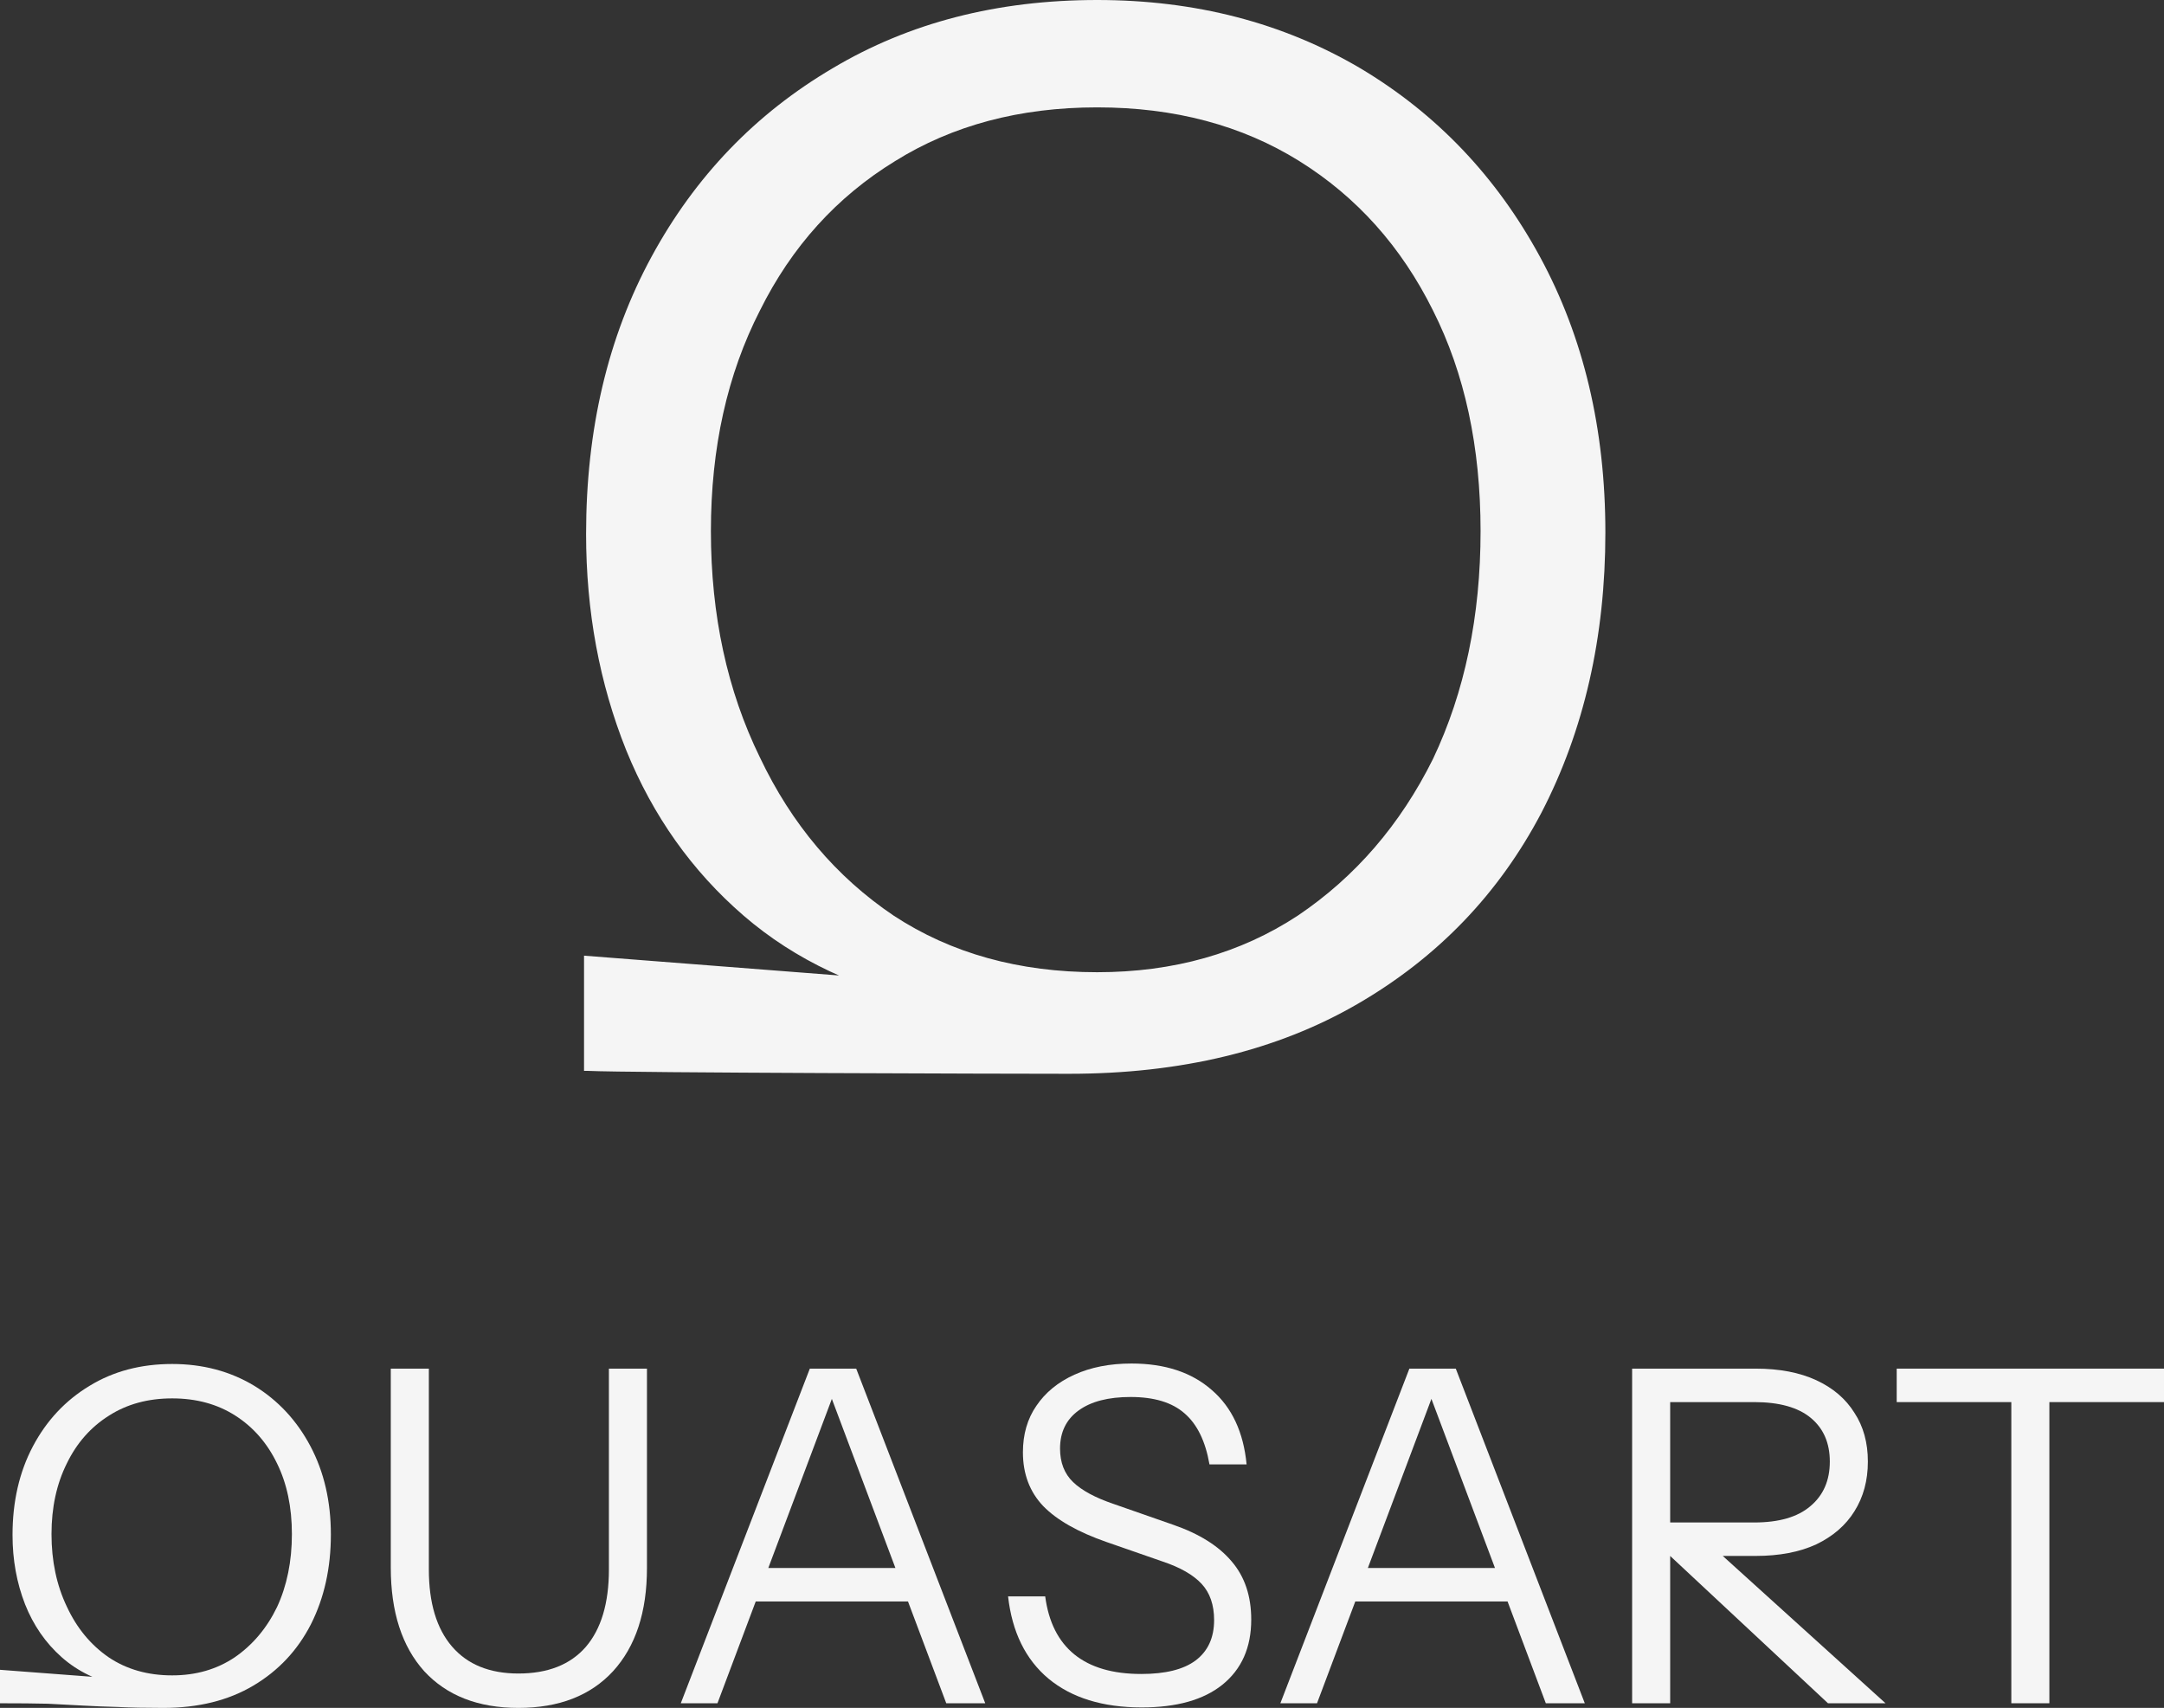
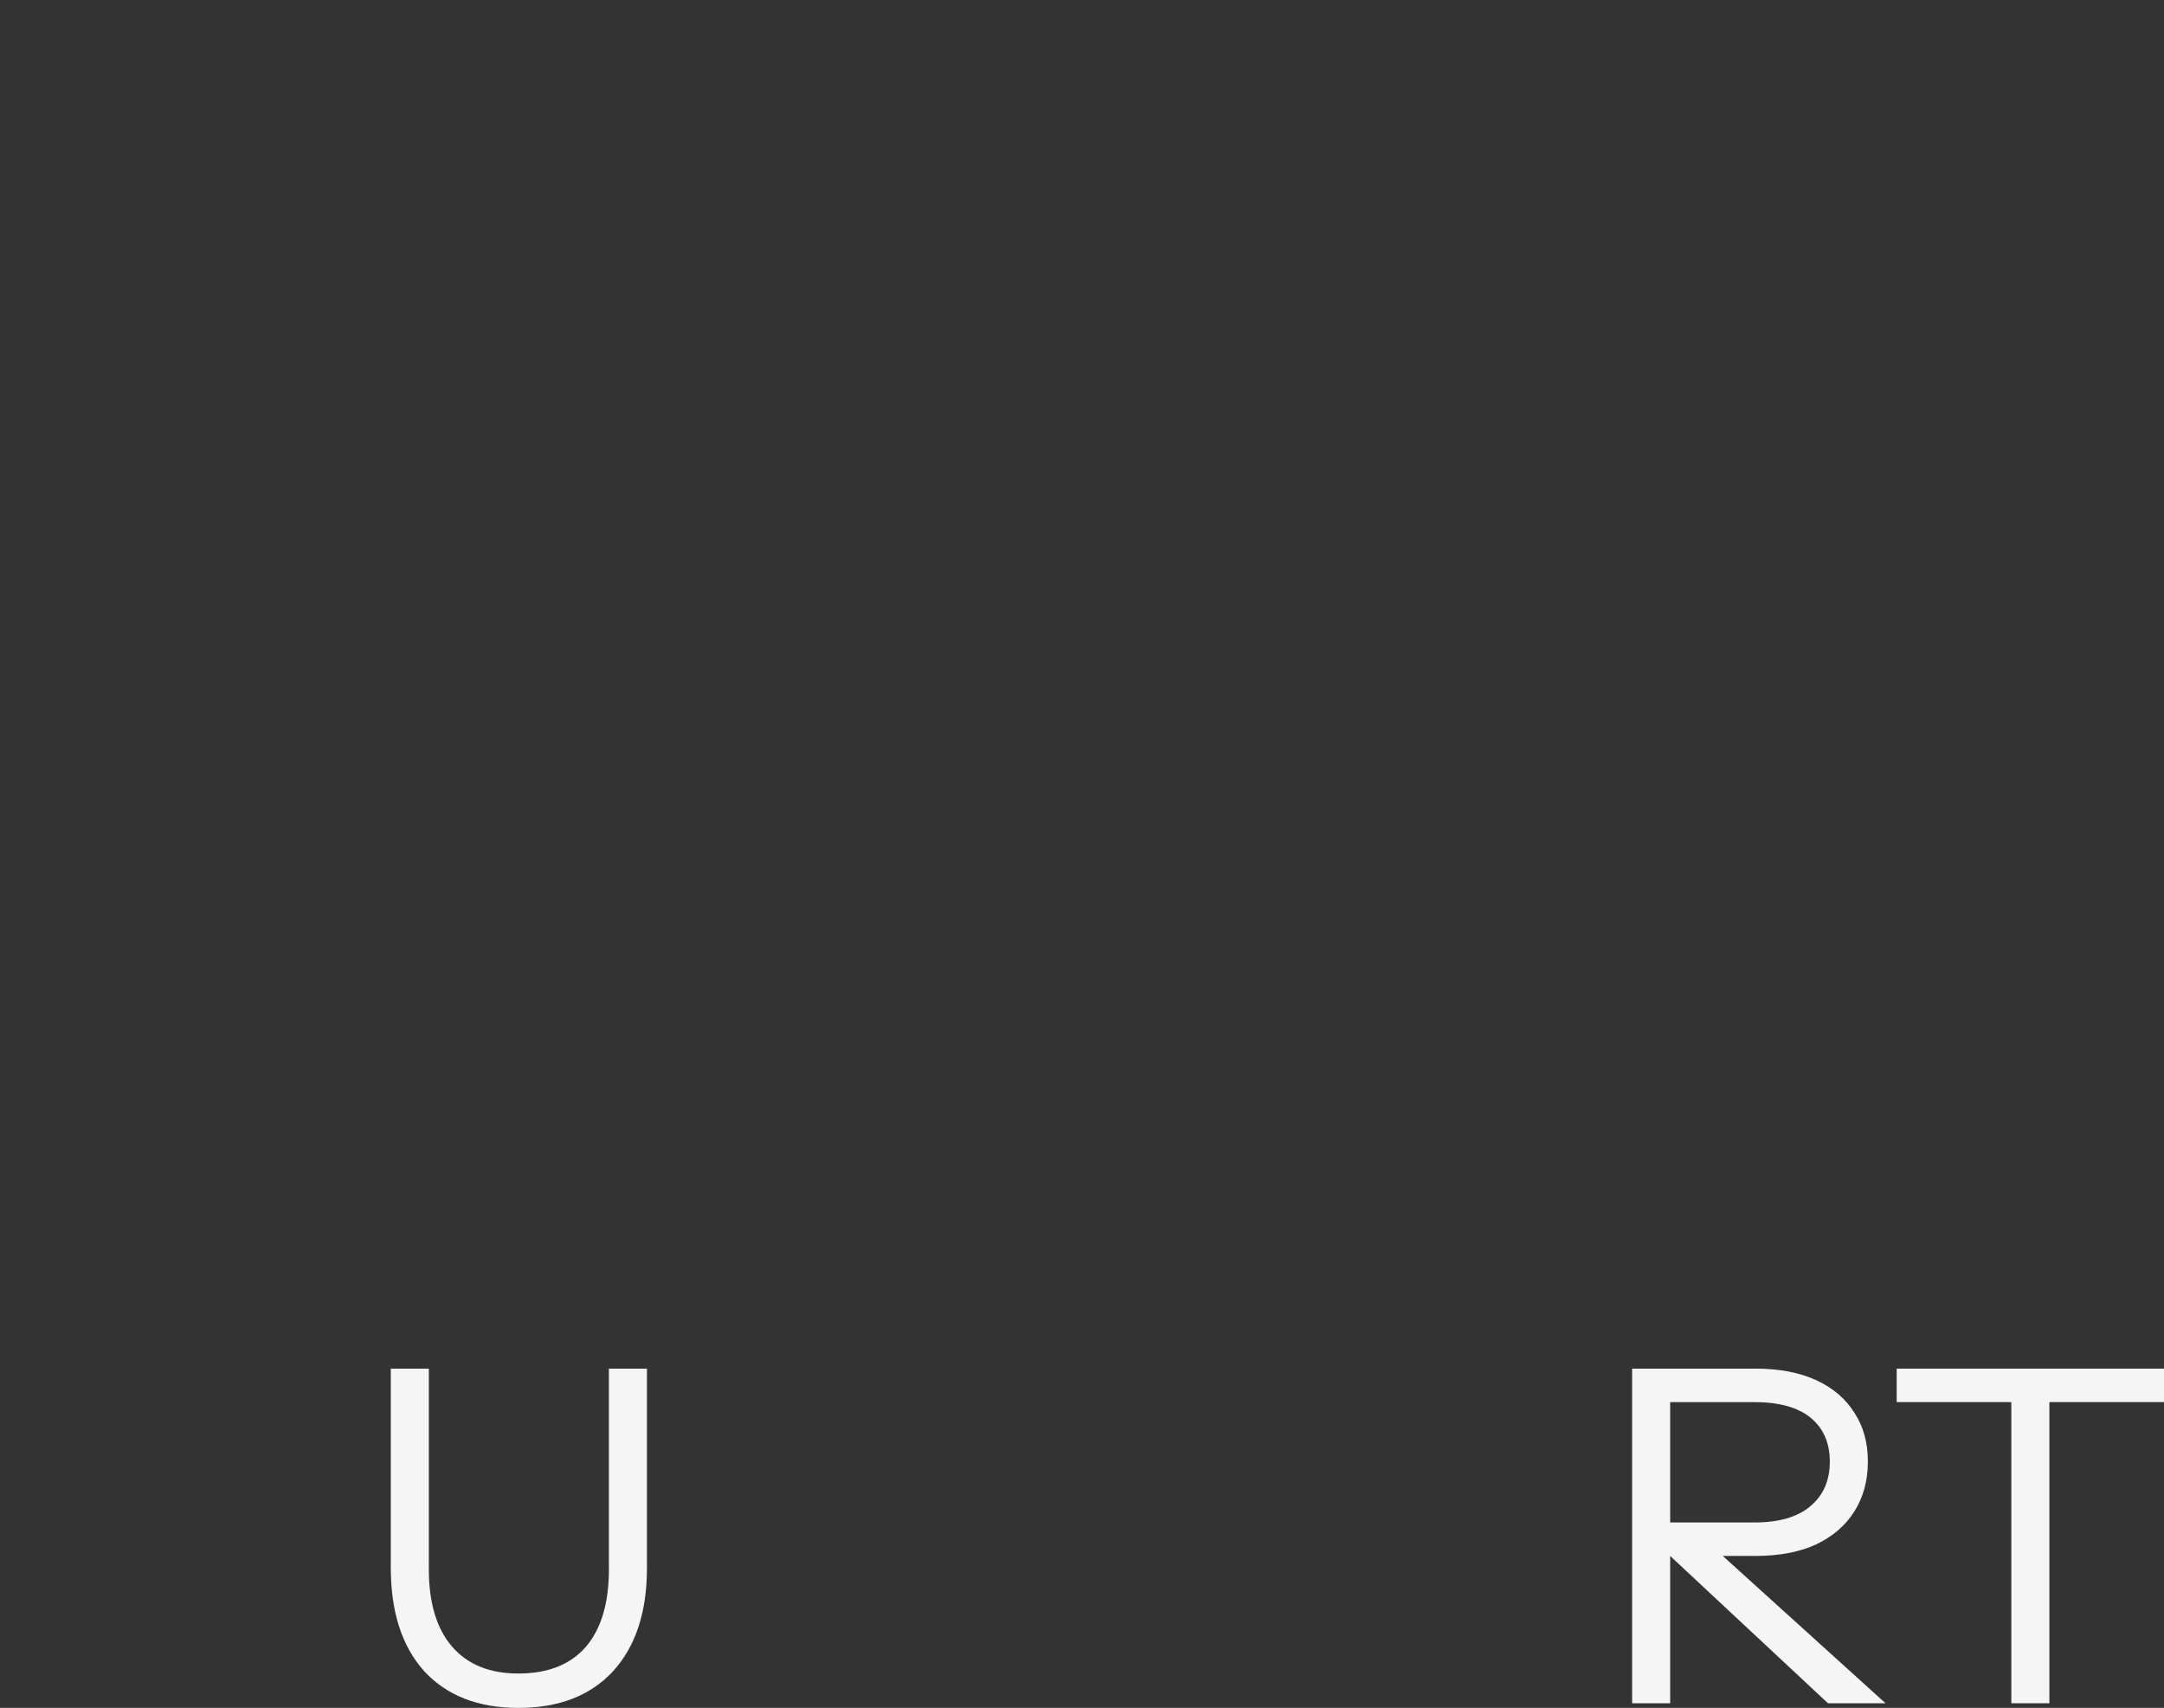
<svg xmlns="http://www.w3.org/2000/svg" width="166" height="131" viewBox="0 0 166 131" fill="none">
  <rect x="0" y="0" width="166" height="131" fill="#333333" stroke="none" />
-   <path d="M82.002 82.362C90.588 82.362 97.959 80.581 104.113 77.019C110.268 73.458 114.979 68.56 118.247 62.328C121.514 56.021 123.148 48.86 123.148 40.847C123.148 32.907 121.476 25.858 118.133 19.7C114.789 13.541 110.192 8.718 104.341 5.231C98.415 1.744 91.69 0 84.167 0C76.493 0 69.73 1.744 63.879 5.231C57.952 8.718 53.317 13.541 49.974 19.7C46.63 25.858 44.959 32.945 44.959 40.958C44.959 46.894 45.985 52.422 48.036 57.542C50.088 62.587 53.089 66.817 57.041 70.23C60.992 73.643 65.893 75.943 71.744 77.13L82.002 82.362ZM84.167 74.571C78.164 74.571 72.959 73.124 68.552 70.23C64.145 67.262 60.726 63.218 58.294 58.098C55.787 52.978 54.533 47.191 54.533 40.736C54.533 34.354 55.787 28.715 58.294 23.818C60.726 18.921 64.183 15.1 68.666 12.354C73.073 9.609 78.24 8.236 84.167 8.236C90.094 8.236 95.261 9.609 99.668 12.354C104.075 15.1 107.495 18.921 109.926 23.818C112.358 28.641 113.574 34.28 113.574 40.736C113.574 47.265 112.358 53.09 109.926 58.21C107.419 63.255 103.961 67.262 99.554 70.23C95.147 73.124 90.018 74.571 84.167 74.571ZM82.002 82.362L84.053 76.351L44.801 73.302V82.139C49.436 82.139 50.612 81.731 53.804 81.805C56.919 81.953 59.624 81.657 62.283 81.805C60.509 80.938 42.1 82.065 45.139 82.139C48.178 82.287 77.594 82.362 82.002 82.362Z" fill="#F5F5F5" />
  <path d="M39.767 131C36.682 131 34.273 130.061 32.541 128.184C30.832 126.283 29.977 123.633 29.977 120.234V104.977H32.897V120.377C32.897 122.944 33.49 124.916 34.676 126.295C35.863 127.673 37.56 128.362 39.767 128.362C42.022 128.362 43.742 127.685 44.929 126.33C46.115 124.952 46.709 122.967 46.709 120.377V104.977H49.628V120.27C49.628 123.645 48.761 126.283 47.029 128.184C45.297 130.061 42.876 131 39.767 131Z" fill="#F5F5F5" />
-   <path d="M52.224 130.643L62.121 104.977H64.684L55.037 130.643H52.224ZM72.587 130.643L62.939 104.977H65.68L75.577 130.643H72.587ZM57.137 120.27H70.522V122.837H57.137V120.27Z" fill="#F5F5F5" />
-   <path d="M87.581 130.964C84.591 130.964 82.206 130.228 80.426 128.754C78.67 127.281 77.637 125.178 77.329 122.445H80.177C80.438 124.417 81.185 125.902 82.419 126.901C83.653 127.899 85.362 128.398 87.546 128.398C89.397 128.398 90.785 128.053 91.71 127.364C92.66 126.651 93.134 125.617 93.134 124.263C93.134 123.098 92.814 122.171 92.173 121.482C91.532 120.793 90.536 120.223 89.183 119.771L84.876 118.274C82.692 117.513 81.079 116.598 80.034 115.529C78.99 114.436 78.468 113.057 78.468 111.394C78.468 110.015 78.812 108.827 79.5 107.829C80.189 106.807 81.162 106.011 82.419 105.441C83.677 104.87 85.137 104.585 86.798 104.585C89.361 104.585 91.414 105.262 92.956 106.617C94.499 107.948 95.389 109.849 95.626 112.321H92.778C92.47 110.538 91.829 109.231 90.856 108.399C89.907 107.568 88.53 107.152 86.727 107.152C85.018 107.152 83.689 107.496 82.74 108.186C81.79 108.875 81.316 109.849 81.316 111.109C81.316 112.178 81.648 113.034 82.312 113.675C82.977 114.317 84.009 114.875 85.41 115.351L90.002 116.955C91.995 117.644 93.49 118.583 94.487 119.771C95.484 120.935 95.982 122.421 95.982 124.227C95.982 126.366 95.246 128.029 93.775 129.218C92.328 130.382 90.263 130.964 87.581 130.964Z" fill="#F5F5F5" />
-   <path d="M98.217 130.643L108.113 104.977H110.676L101.029 130.643H98.217ZM118.579 130.643L108.932 104.977H111.673L121.569 130.643H118.579ZM103.129 120.27H116.514V122.837H103.129V120.27Z" fill="#F5F5F5" />
  <path d="M125.2 130.643V104.977H134.67C136.497 104.977 138.051 105.274 139.333 105.868C140.614 106.463 141.587 107.294 142.252 108.364C142.94 109.409 143.284 110.657 143.284 112.107C143.284 113.556 142.94 114.828 142.252 115.921C141.587 116.99 140.614 117.834 139.333 118.452C138.051 119.046 136.497 119.343 134.67 119.343H127.336V116.777H134.563C136.461 116.777 137.897 116.361 138.87 115.529C139.867 114.697 140.365 113.556 140.365 112.107C140.365 110.681 139.879 109.564 138.906 108.756C137.933 107.948 136.485 107.544 134.563 107.544H128.119V130.643H125.2ZM140.223 130.643L126.589 117.917H130.576L144.637 130.643H140.223Z" fill="#F5F5F5" />
  <path d="M154.288 130.643V107.544H145.496V104.977H166V107.544H157.207V130.643H154.288Z" fill="#F5F5F5" />
-   <path d="M12.53 131C15.212 131 17.514 130.43 19.436 129.289C21.359 128.148 22.83 126.58 23.851 124.583C24.871 122.563 25.381 120.27 25.381 117.703C25.381 115.161 24.859 112.903 23.815 110.93C22.771 108.958 21.335 107.413 19.508 106.296C17.657 105.179 15.556 104.621 13.207 104.621C10.81 104.621 8.698 105.179 6.87 106.296C5.019 107.413 3.572 108.958 2.527 110.93C1.483 112.903 0.961 115.172 0.961 117.739C0.961 119.64 1.282 121.411 1.922 123.051C2.563 124.667 3.5 126.021 4.735 127.114C5.969 128.208 7.499 128.944 9.327 129.325L12.53 131ZM13.207 128.505C11.332 128.505 9.706 128.041 8.33 127.114C6.953 126.164 5.886 124.869 5.126 123.229C4.343 121.589 3.951 119.735 3.951 117.668C3.951 115.624 4.343 113.818 5.126 112.249C5.886 110.681 6.965 109.457 8.366 108.578C9.742 107.698 11.356 107.259 13.207 107.259C15.058 107.259 16.672 107.698 18.048 108.578C19.425 109.457 20.493 110.681 21.252 112.249C22.012 113.794 22.391 115.6 22.391 117.668C22.391 119.759 22.012 121.625 21.252 123.264C20.469 124.881 19.389 126.164 18.013 127.114C16.636 128.041 15.034 128.505 13.207 128.505ZM12.53 131L13.171 129.075L0 128.077V130.644C1.448 130.644 2.67 130.655 3.667 130.679C4.64 130.727 5.541 130.774 6.372 130.822C7.203 130.869 8.093 130.905 9.042 130.929C9.991 130.976 11.154 131 12.53 131Z" fill="#F5F5F5" />
</svg>